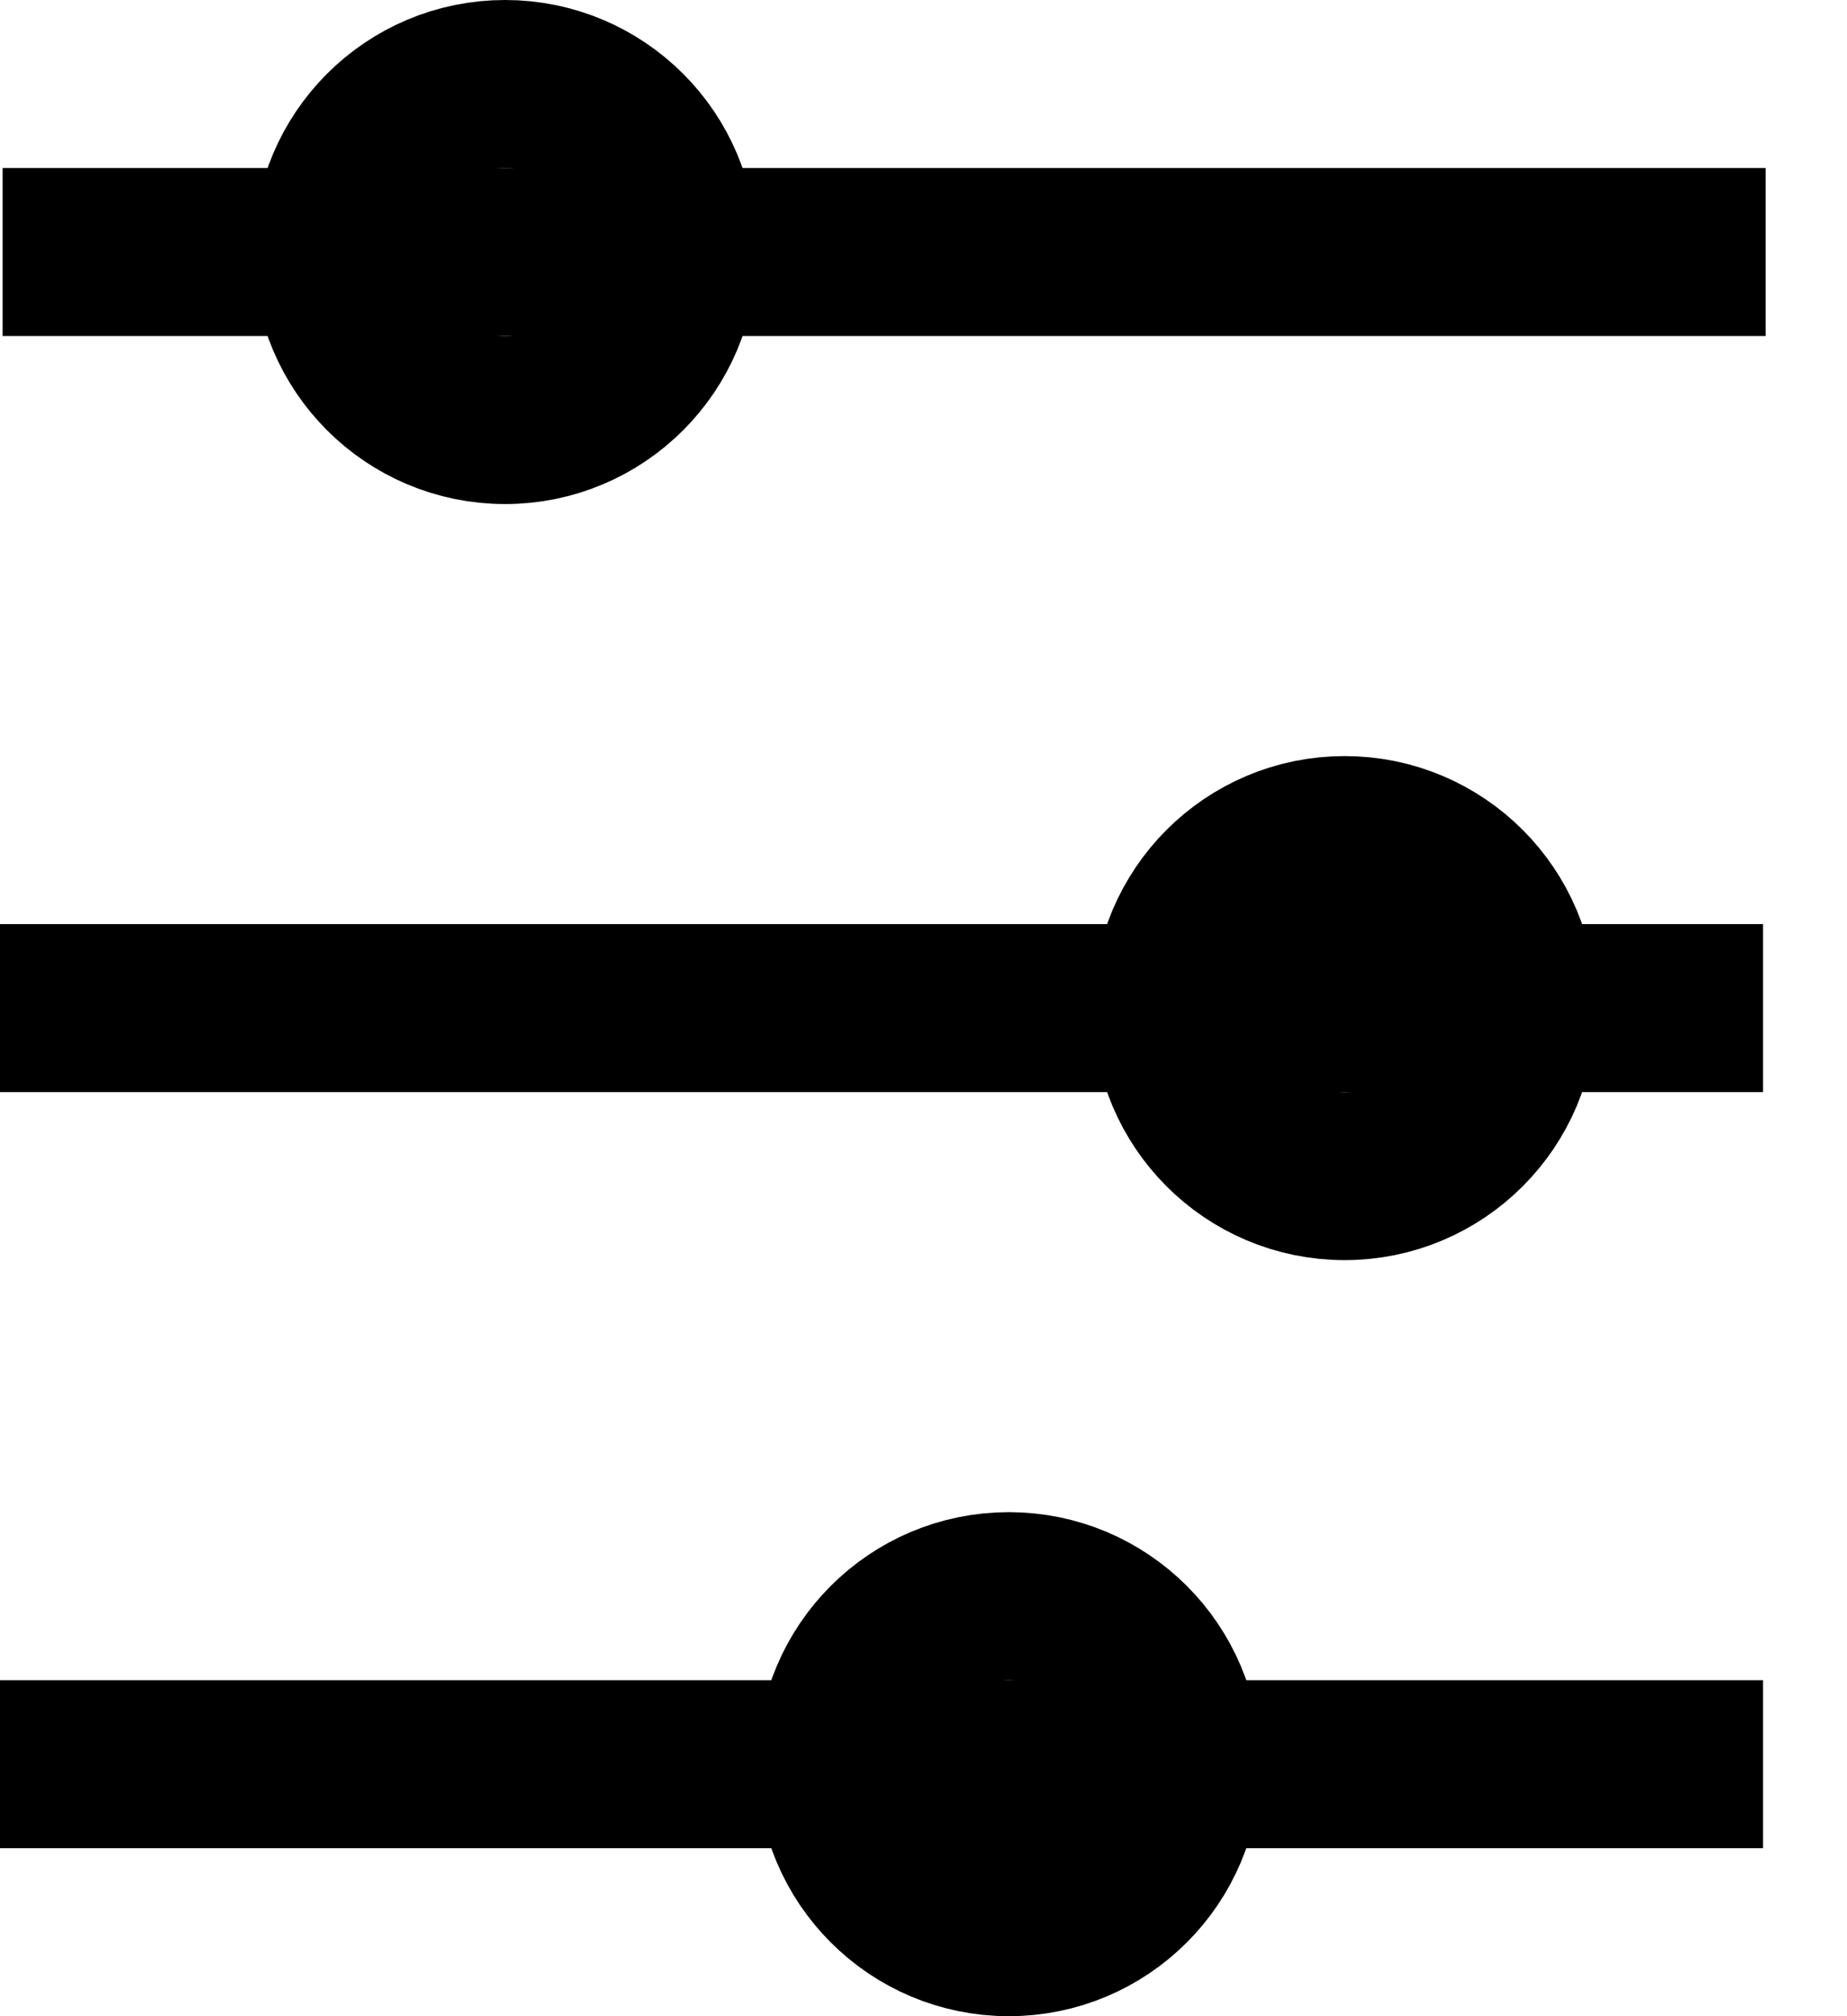
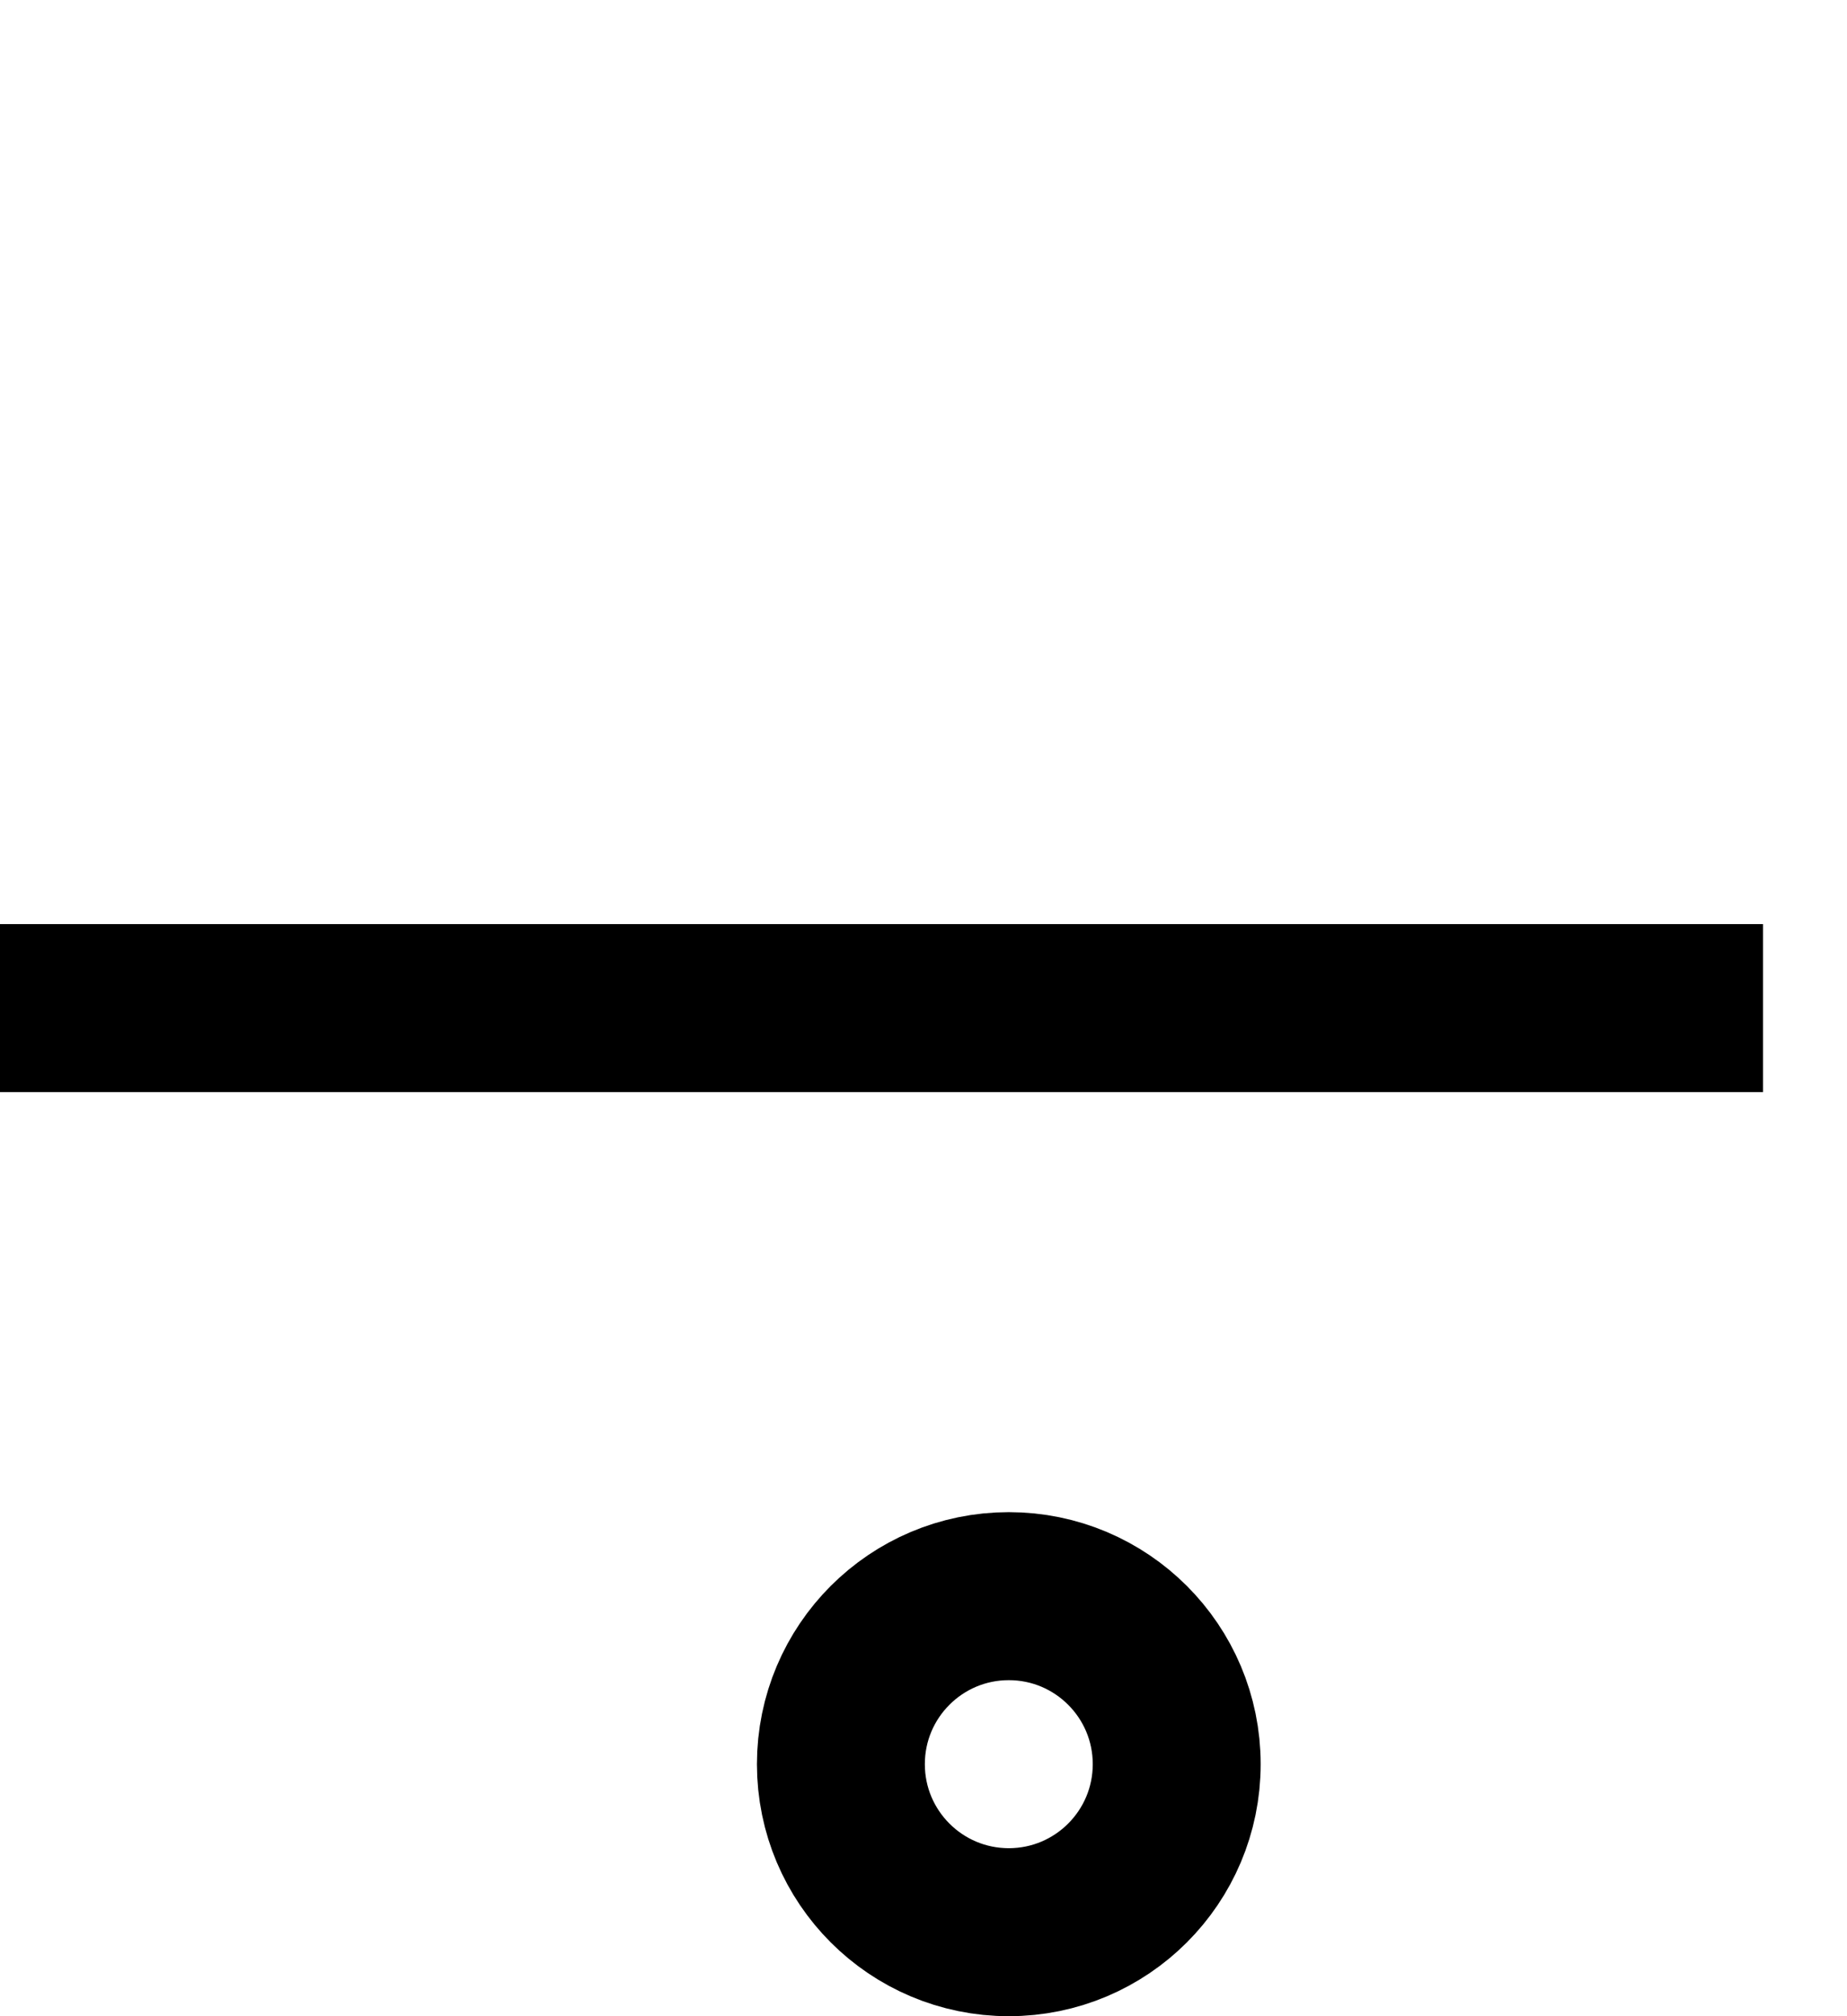
<svg xmlns="http://www.w3.org/2000/svg" width="22" height="24" viewBox="0 0 22 24" fill="none">
-   <line x1="0.031" y1="3" x2="21.031" y2="3" stroke="black" stroke-width="2" />
  <line y1="12" x2="21" y2="12" stroke="black" stroke-width="2" />
-   <line y1="21" x2="21" y2="21" stroke="black" stroke-width="2" />
-   <circle cx="6.016" cy="3" r="2" stroke="black" stroke-width="2" />
-   <circle cx="16.016" cy="12" r="2" stroke="black" stroke-width="2" />
  <circle cx="12.016" cy="21" r="2" stroke="black" stroke-width="2" />
</svg>